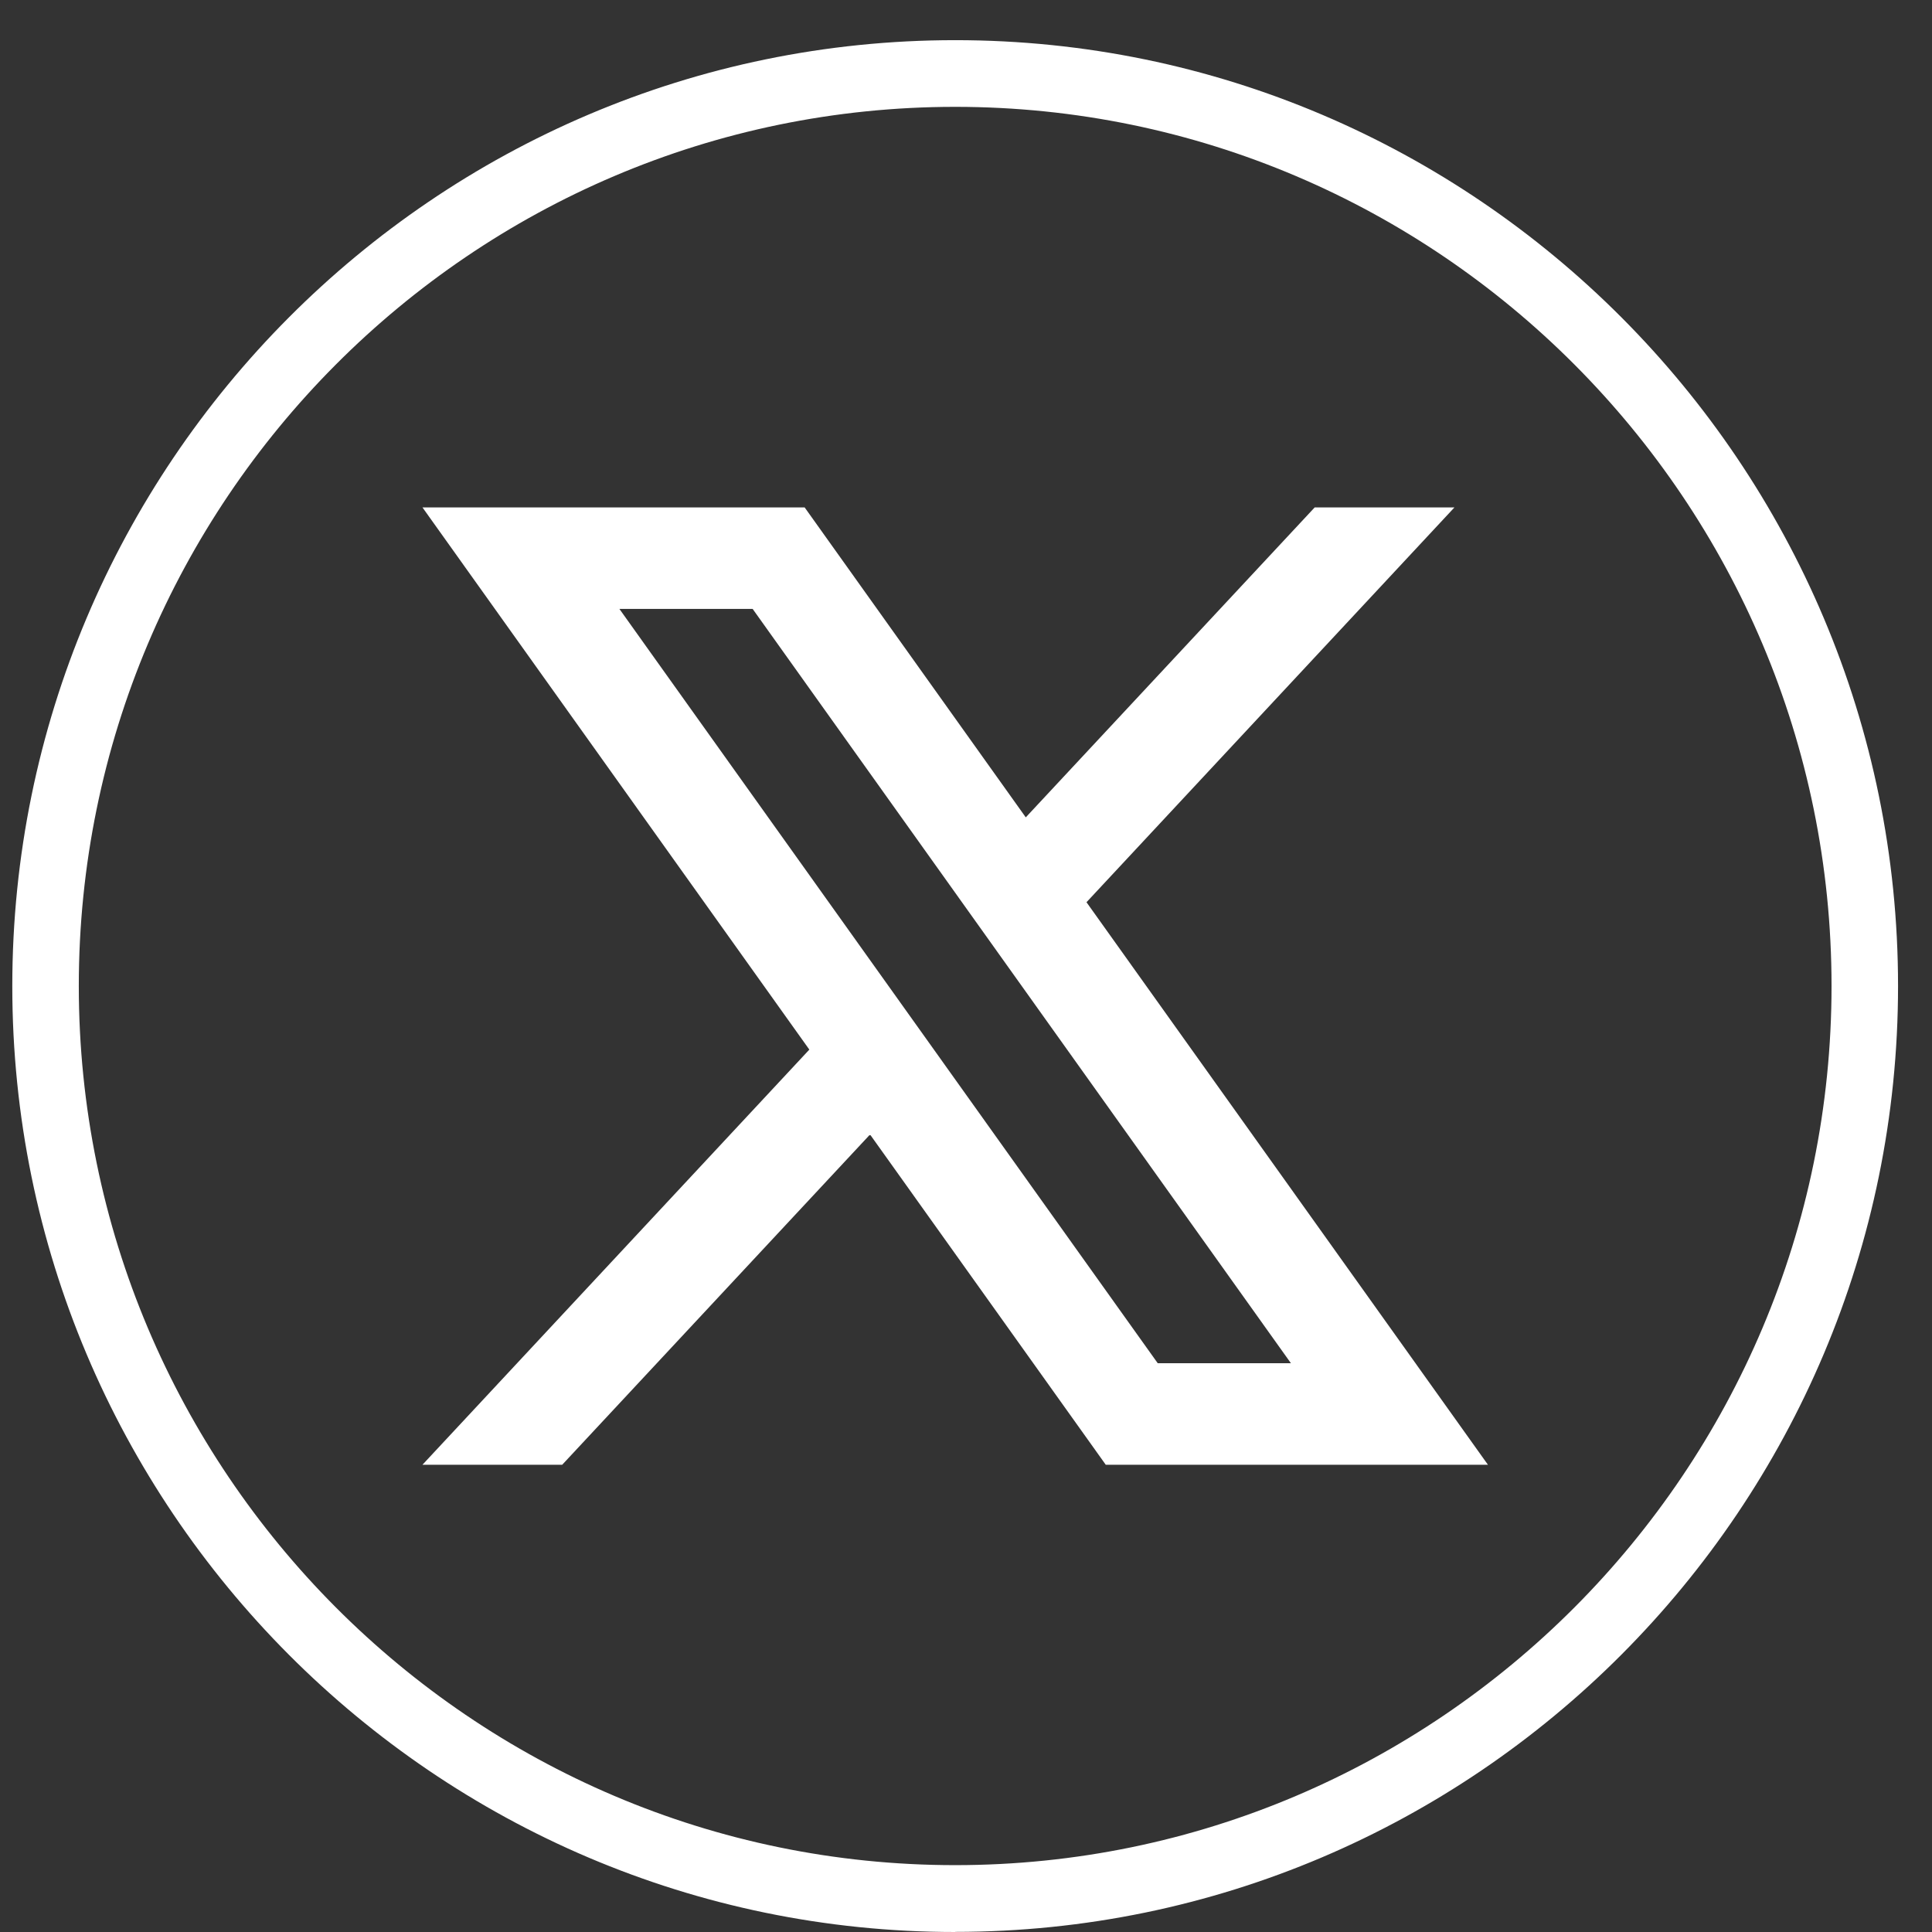
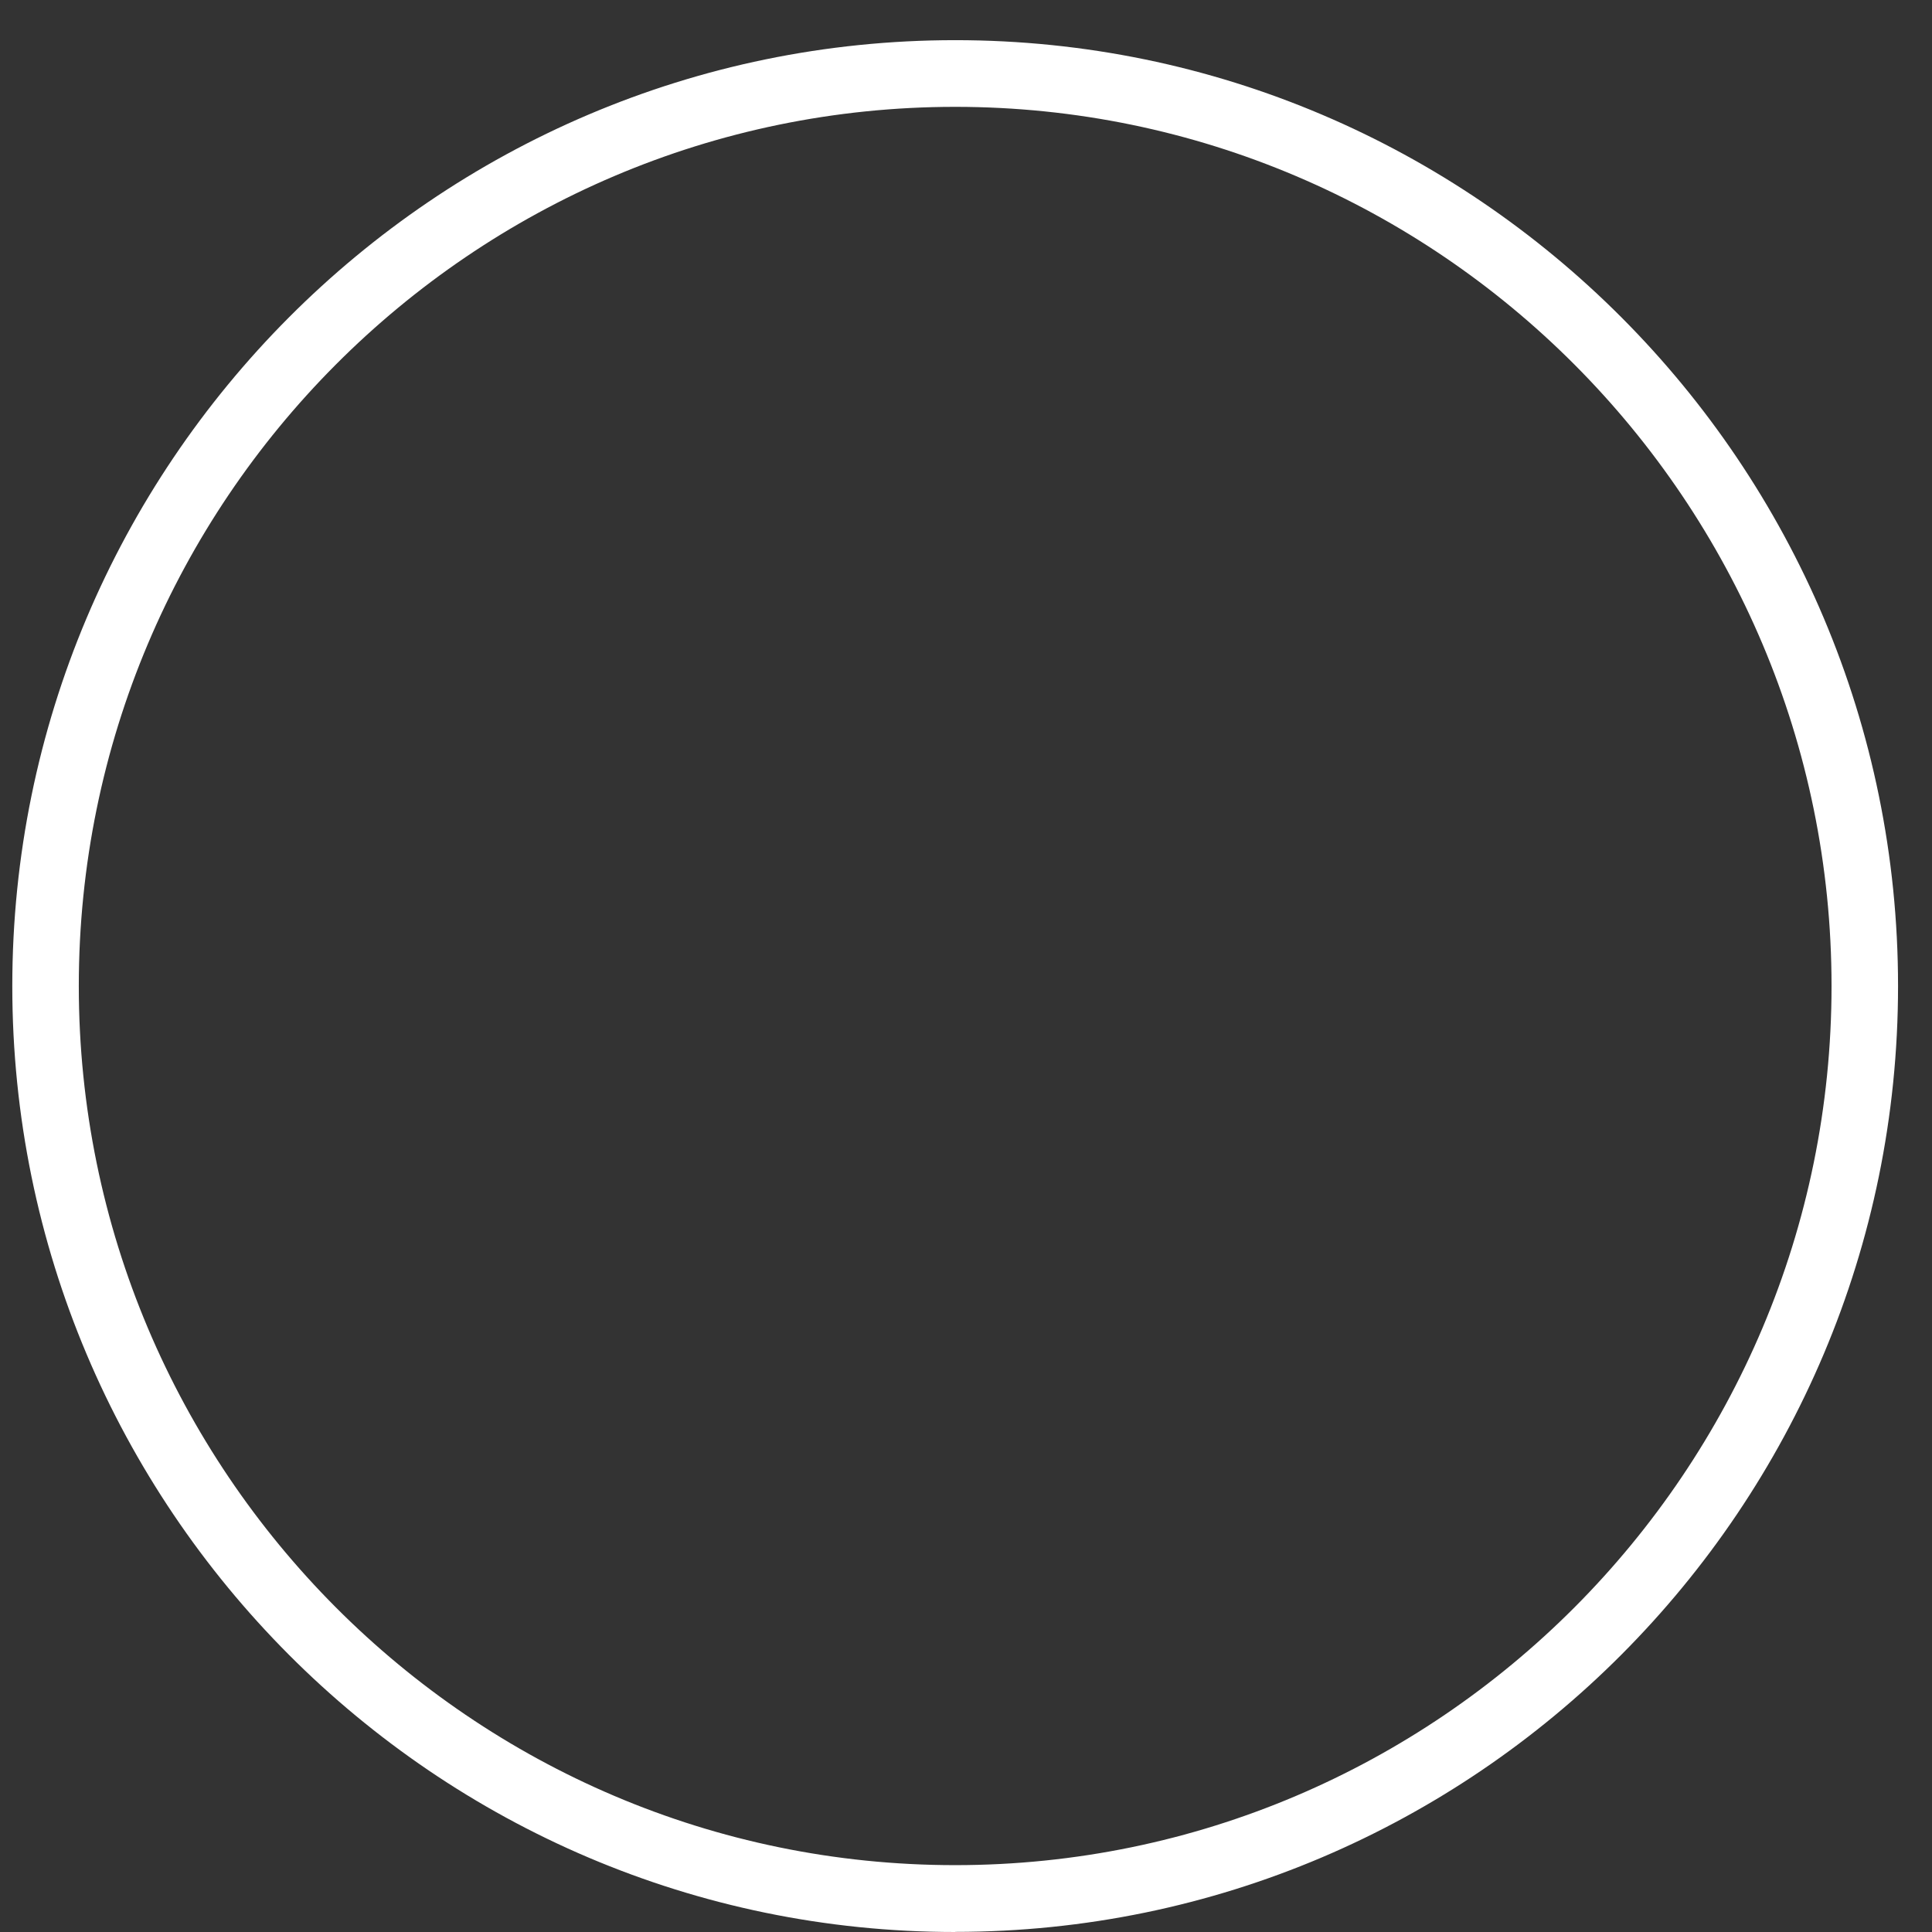
<svg xmlns="http://www.w3.org/2000/svg" width="33" height="33" viewBox="0 0 33 33" fill="none">
  <rect x="0" y="0" width="33" height="33" fill="#333333" stroke="none" />
  <path d="M16.315 33C7.435 33 0.21 25.752 0.21 16.844C0.21 7.936 7.433 0.686 16.315 0.686C25.197 0.686 32.42 7.934 32.42 16.842C32.42 25.75 25.195 32.998 16.315 32.998V33ZM16.315 1.825C8.06 1.825 1.346 8.562 1.346 16.842C1.346 25.121 8.062 31.858 16.315 31.858C24.568 31.858 31.284 25.121 31.284 16.842C31.284 8.562 24.568 1.825 16.315 1.825Z" fill="white" />
-   <path d="M18.557 15.412L24.843 8.667H22.456L17.521 13.961L13.744 8.667H7.216L13.824 17.928L7.216 25.019H9.603L14.861 19.378L18.887 25.019H25.415L18.559 15.412H18.557ZM10.58 10.401H12.856L22.05 23.285H19.775L10.58 10.401Z" fill="white" />
</svg>